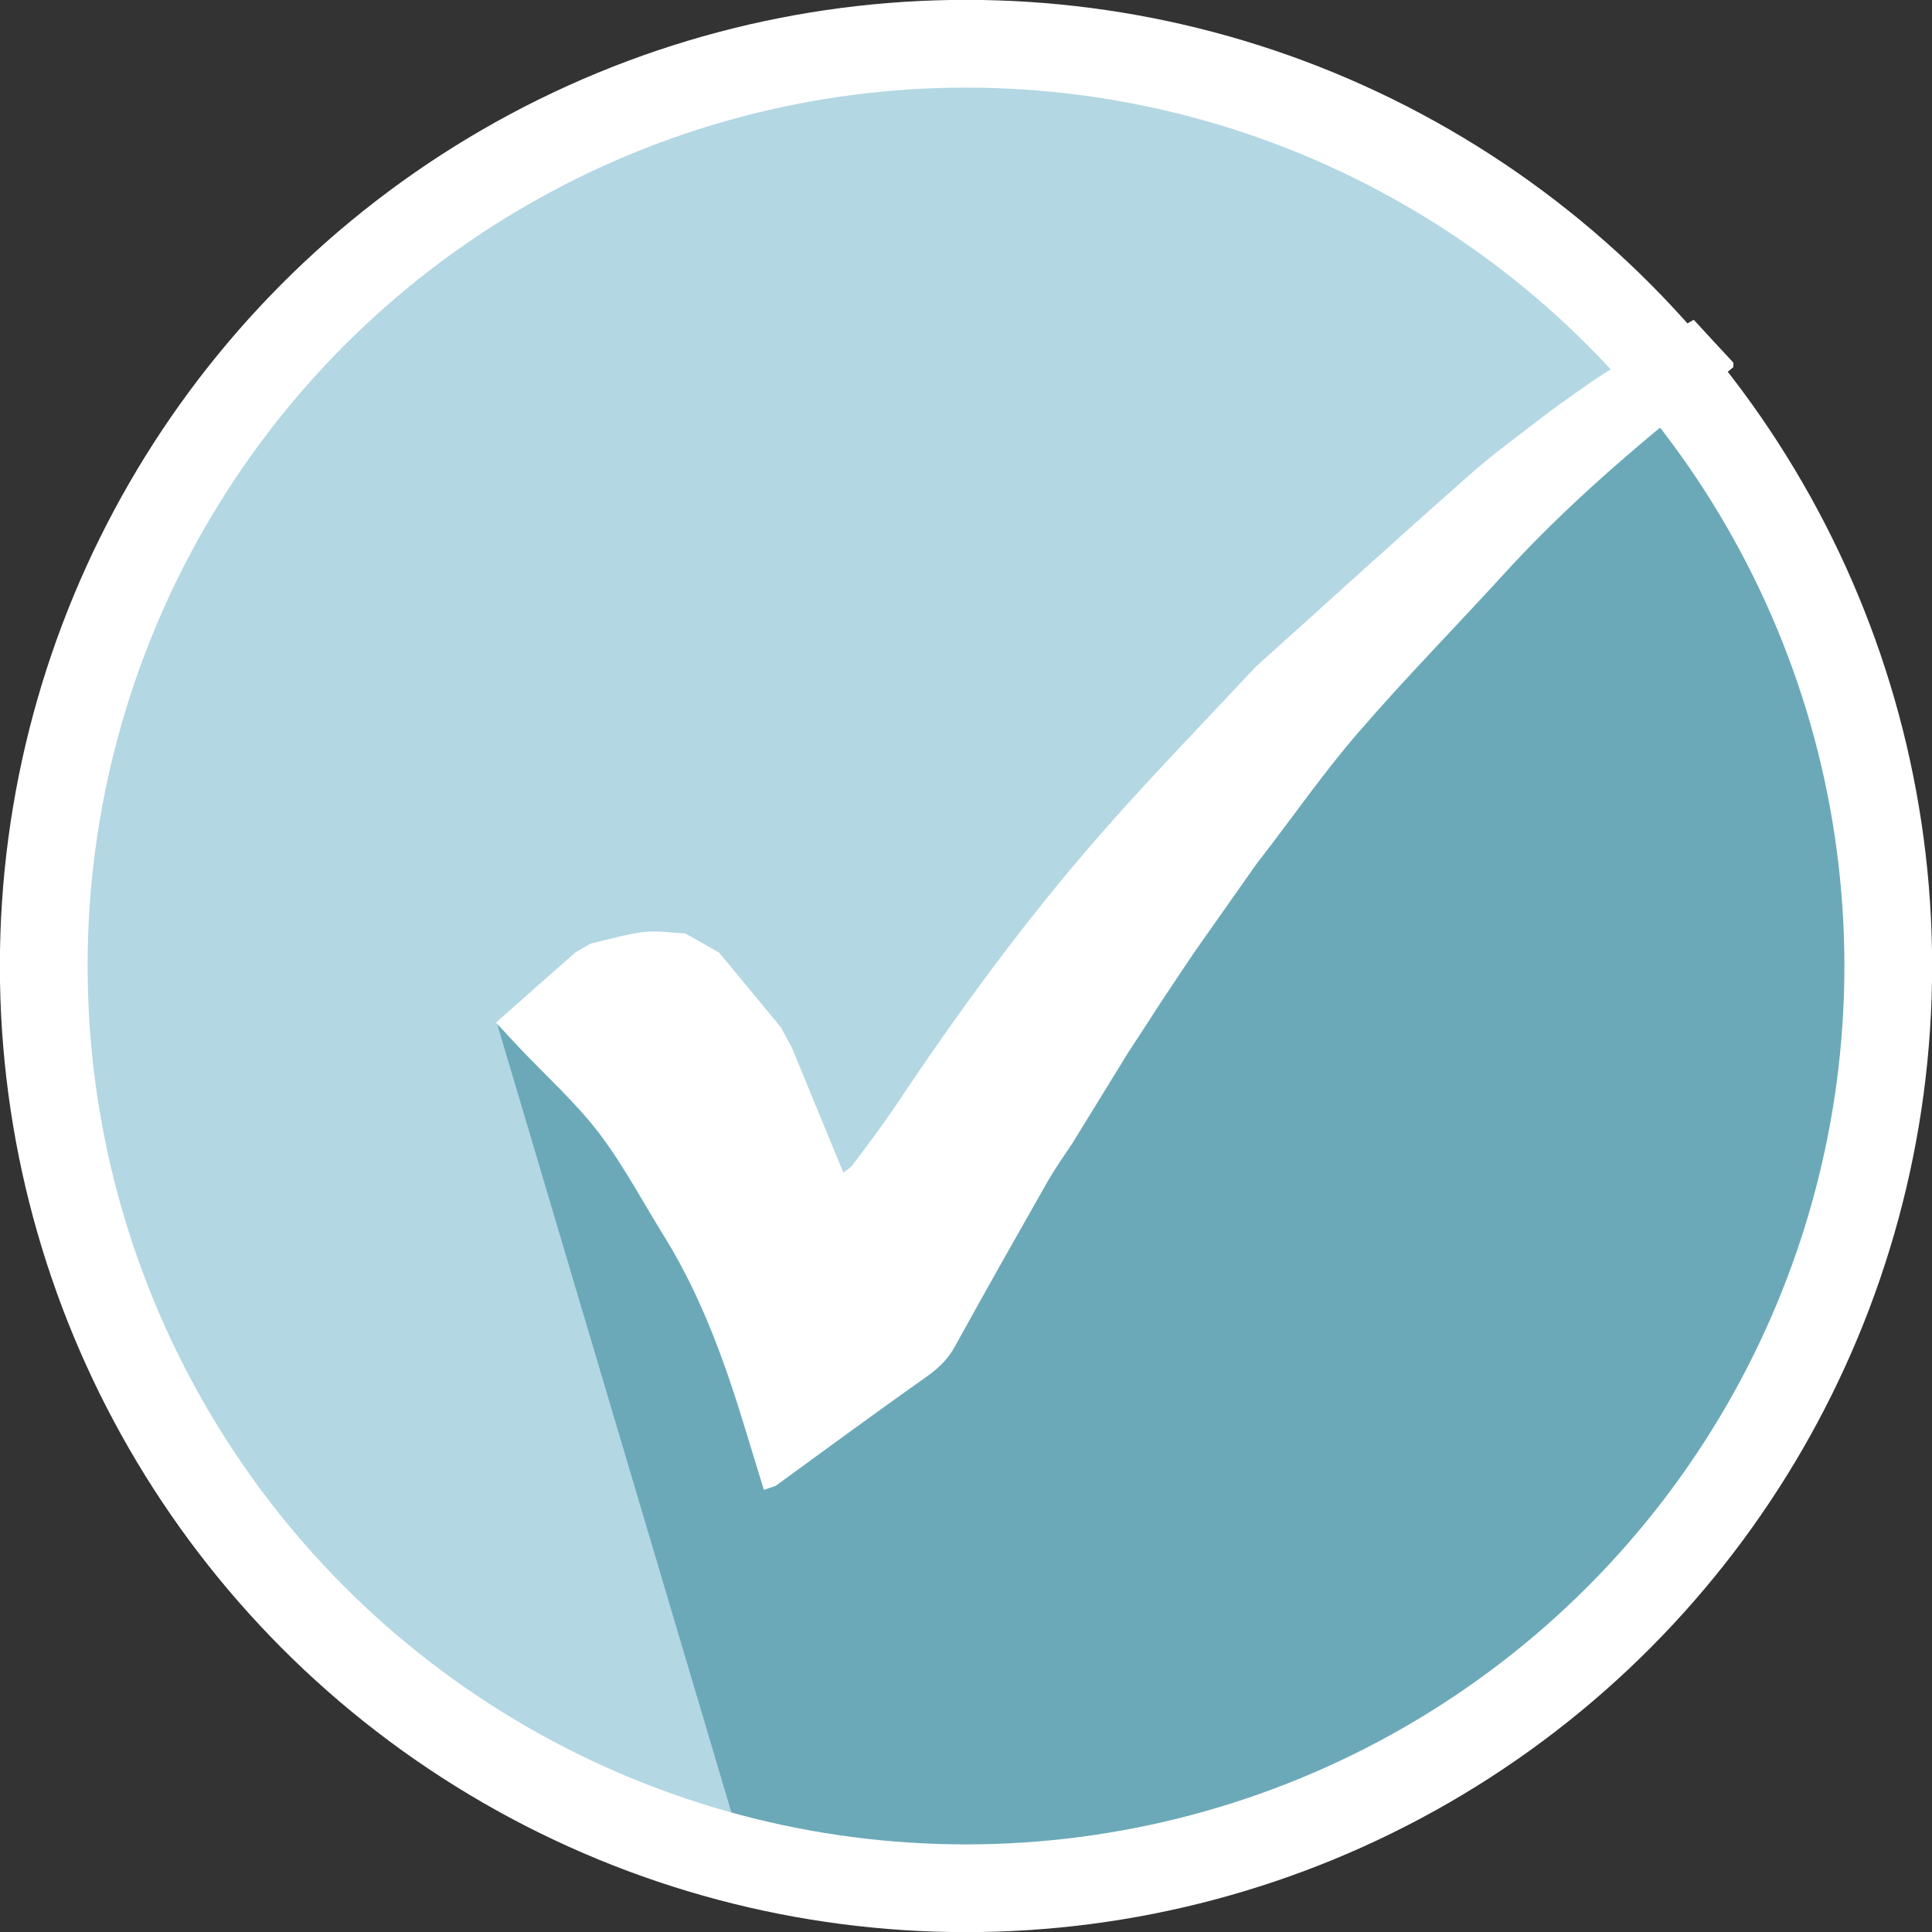
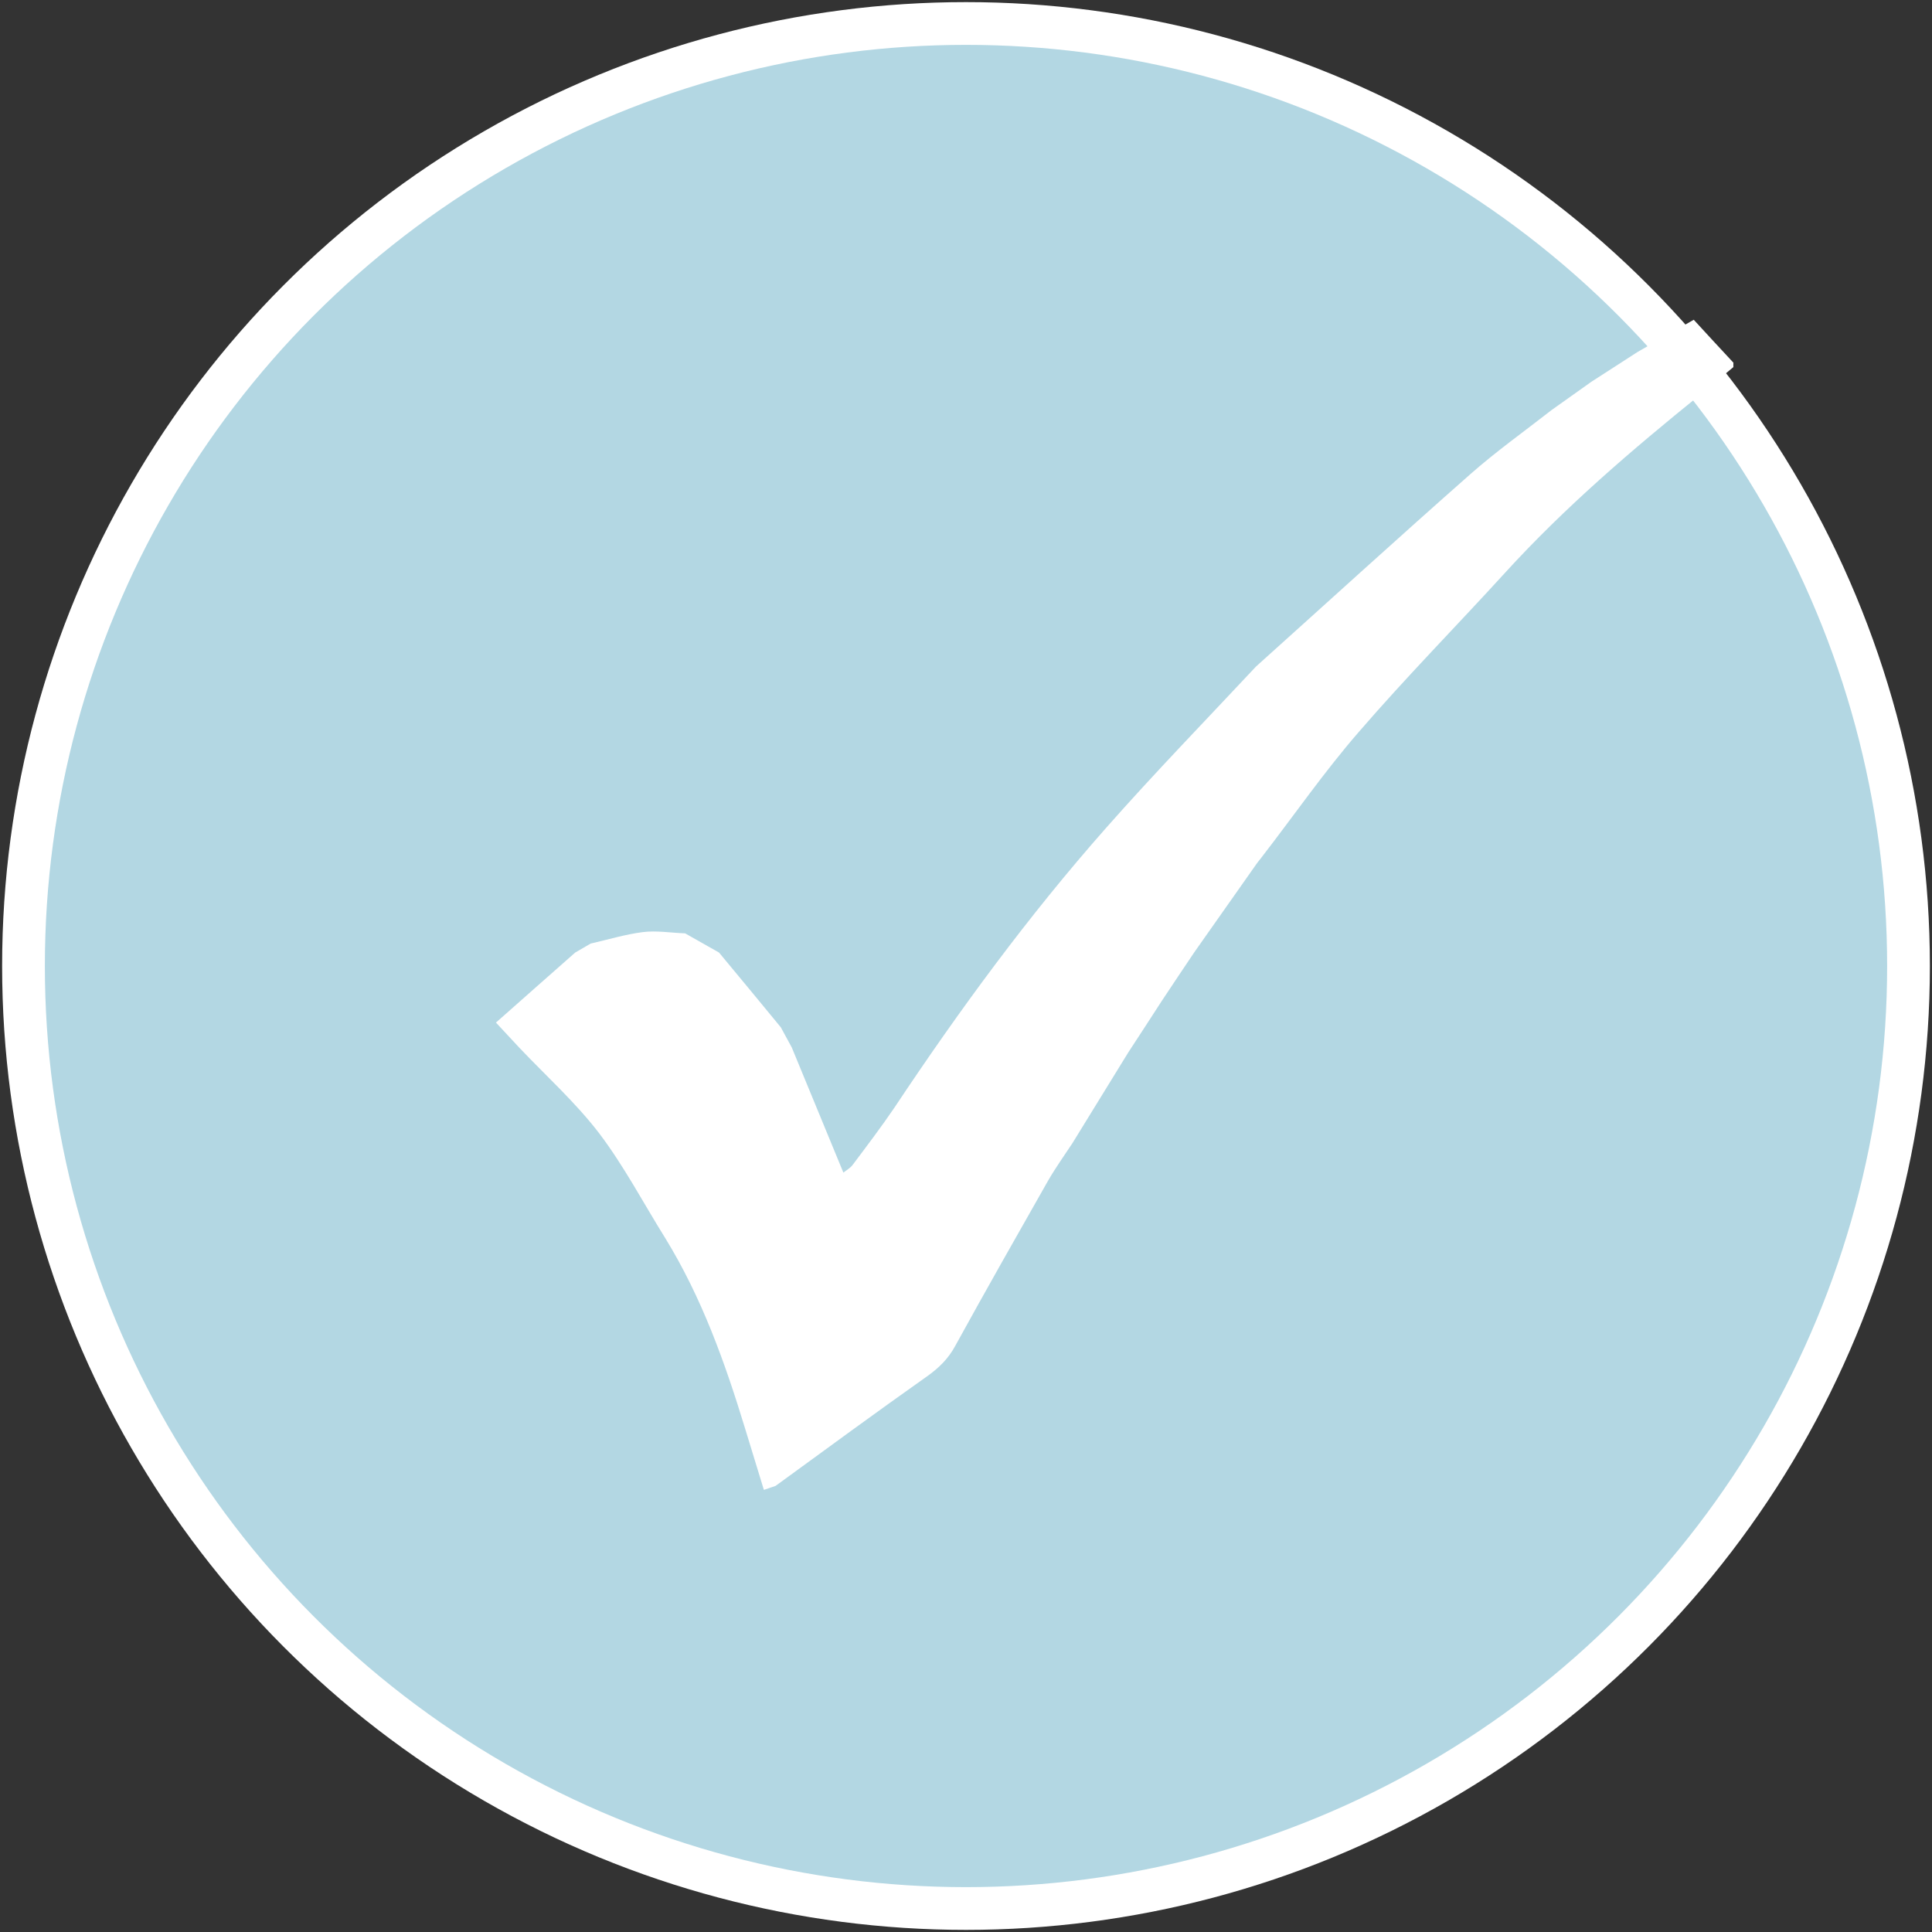
<svg xmlns="http://www.w3.org/2000/svg" id="Layer_1" data-name="Layer 1" viewBox="0 0 77.52 77.52">
  <rect x="0" y="0" width="77.52" height="77.52" fill="#333333" stroke="none" />
  <defs>
    <style>
      .cls-1 {
        fill: #fff;
      }

      .cls-2 {
        stroke-width: 3.43px;
      }

      .cls-2, .cls-3 {
        fill: none;
        stroke: #fff;
        stroke-miterlimit: 10;
      }

      .cls-4 {
        fill: #6ba9b8;
      }

      .cls-5 {
        fill: #0c7669;
      }

      .cls-3 {
        stroke-width: 4.03px;
      }

      .cls-6 {
        fill: #134154;
      }

      .cls-7 {
        fill: #b3d7e3;
      }

      .cls-8 {
        fill: #169185;
      }

      .cls-9 {
        fill: #0b223f;
      }
    </style>
  </defs>
  <g>
    <circle class="cls-6" cx="38.76" cy="38.76" r="36.96" />
    <path class="cls-9" d="m12.31,50.4l17.61,24.25c23.46,5.26,40.49-10.67,44.61-26.57l-4.44-9.09-3.55-.18-6.15-6.87.6,4.56-5.9-8.14-6.68.56-9.27-12.15,1.12,13.16-17.07-1.57,8.89,13.78-.32,2.33-3.73-5.48-2.64.62-7.07-7.67-.33,8.1-9.38-1.05,5.97,8.65-2.26,2.77Z" />
    <circle class="cls-2" cx="38.76" cy="38.76" r="36.96" />
    <g>
-       <polygon class="cls-1" points="39.14 16.76 44.06 26.75 55.09 28.35 47.11 36.13 48.99 47.11 39.14 41.92 29.28 47.11 31.16 36.13 23.18 28.35 34.21 26.75 39.14 16.76" />
      <polygon class="cls-1" points="18.31 31.93 21.31 38.01 28.02 38.99 23.17 43.72 24.31 50.4 18.31 47.25 12.31 50.4 13.46 43.72 8.6 38.99 15.31 38.01 18.31 31.93" />
      <polygon class="cls-1" points="60.38 31.93 63.38 38.01 70.09 38.99 65.24 43.72 66.38 50.4 60.38 47.25 54.38 50.4 55.53 43.72 50.68 38.99 57.38 38.01 60.38 31.93" />
    </g>
  </g>
  <g>
-     <circle class="cls-8" cx="38.76" cy="38.76" r="36.75" />
    <path class="cls-5" d="m14.64,65.45l15.34,9c23.33,5.23,40.26-10.61,44.36-26.42h0l.43-1.85-6.73-16.14-5.13-.92-3.91-5.86-3.83,11.11-17.21-17.48-3.25,3.29-3.6.42" />
-     <circle class="cls-3" cx="38.76" cy="38.76" r="36.75" />
    <g>
      <path class="cls-1" d="m34.37,61.42c-.99-5.42-1.75-12.21-2.13-18.83-5.09,4.25-9.61,8.36-13.02,12-1.87,5.48-2.41,8.06-2.15,10.62.03.6.06,1.02-.37,1.18-.49.18-2.26.03-4.31-.7-2.93-.96-3.59-2.93-2.36-7.31,2.88-9.96,12.32-30.24,16.21-36.45,2.38-3.76,3.21-4.86,4.51-5.33.92-.34,2.99-.05,4.96-.21,2.46-.16,3.43,1.15,3.06,3.49-.75,4.7-1.24,9.91-1.49,15.29.26.03.53.11.83.25.96.45,1.26.77,1.36,1.04.08.22,0,.37-1.05,1.18l-1.29,1.02c-.22,5.98-.1,12.2.16,18.31.07,1.7-.3,2.38-.95,3.3-.21.26-.78.9-1.11,1.33-.25.33-.73.51-.86-.18Zm-2.36-23.16c-.15-4.8-.19-9.27.02-12.91-2.73,4.99-6.13,12.01-9.21,19.58,2.93-2.24,6.05-4.48,9.18-6.67Z" />
      <path class="cls-1" d="m48.98,46.87c.49-2.21,1.11-4.71,1.82-7.3-2.67,1.28-4.51,2.14-5.1,2.35-1.02.25-1.35,0-1.79-.7-.53-.79-1.32-1.42-1.63-2.29-.12-.33.09-.59.72-.88,3.19-1.53,6.24-2.95,9.36-4.33,1.1-3.9,2.16-7.55,3-10.13.17-.55.45-.78,1.07-.76,1.41-.02,1.88.11,2.55.42.8.51,1.44,1.26,1.04,3.86-.11.71-.38,1.98-.78,3.6l4.93-2.16c1.23-.51,1.78-.34,2.35-.12.67.31,1.35,1.17,1.5,1.6.22.6-.42,1.2-2.08,2.05-2.81,1.39-5.57,2.77-8.07,3.99-.77,3.11-1.72,6.4-2.52,9.09-.33,1.1-1.01,1.78-2.36,2.46-1.13.6-2.13,1.39-3.16,1.77-.87.32-1.21-.97-.86-2.51Z" />
    </g>
  </g>
  <g>
    <circle class="cls-7" cx="38.76" cy="38.76" r="36.96" />
-     <path class="cls-4" d="m29.92,74.65c23.46,5.26,40.49-10.67,44.61-26.57l1.17-8.54s0-2.79-1.4-9.78c-1.4-6.99-6.99-15.37-6.99-15.37l-32.14,36.33-15.22-9.63" />
-     <circle class="cls-2" cx="38.76" cy="38.76" r="36.96" />
    <path class="cls-1" d="m69.55,14.54v.19c-.44.36-.87.73-1.31,1.09-2.76,2.23-5.44,4.52-7.84,7.15-1.95,2.14-3.99,4.21-5.88,6.4-1.39,1.6-2.6,3.35-3.9,5.03-.06.08-.12.15-.18.23-.84,1.19-1.68,2.39-2.52,3.58-.44.65-.87,1.3-1.31,1.96-.45.69-.89,1.38-1.34,2.06-.75,1.21-1.49,2.43-2.24,3.64-.33.5-.68.99-.98,1.51-1.25,2.2-2.5,4.4-3.72,6.62-.28.52-.66.89-1.14,1.23-2.04,1.44-4.05,2.92-6.07,4.39-.15.05-.29.1-.47.16-.26-.84-.5-1.64-.75-2.45-.81-2.66-1.74-5.26-3.2-7.64-.88-1.41-1.66-2.9-2.66-4.22-.95-1.24-2.13-2.3-3.21-3.44-.27-.29-.54-.58-.93-1,1.08-.96,2.13-1.88,3.18-2.81.21-.12.41-.24.62-.36.7-.16,1.39-.37,2.09-.46.56-.07,1.13.03,1.7.05.45.26.91.51,1.36.77.83,1,1.66,2,2.48,3,.15.27.29.54.44.81.68,1.65,1.36,3.3,2.07,5.02.11-.09.28-.18.38-.32.57-.76,1.14-1.51,1.67-2.29,2.6-3.91,5.38-7.7,8.49-11.22,1.95-2.21,4.01-4.33,6.02-6.48,2.86-2.57,5.7-5.16,8.58-7.7,1.04-.92,2.18-1.73,3.28-2.59.53-.38,1.06-.75,1.59-1.13.62-.4,1.24-.8,1.86-1.2.73-.42,1.46-.84,2.25-1.29.55.6,1.06,1.15,1.58,1.71Z" />
  </g>
</svg>